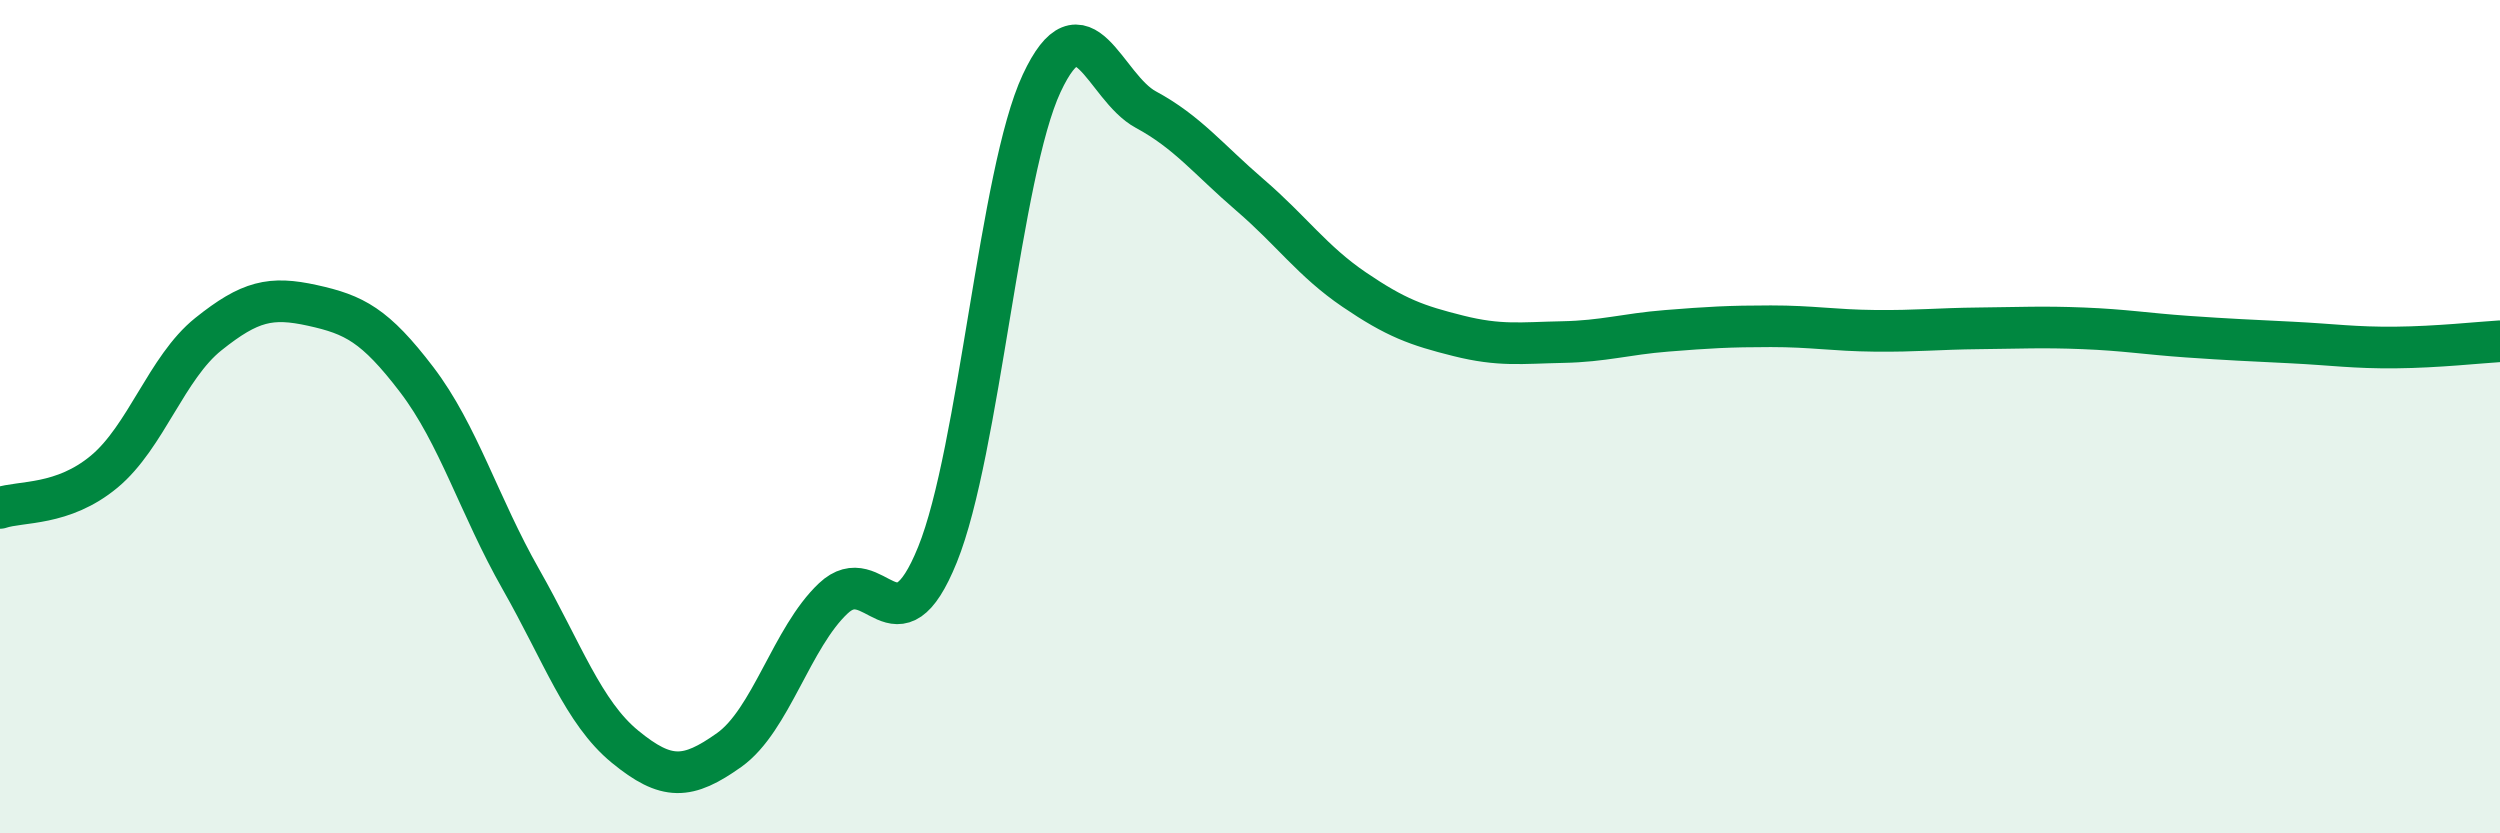
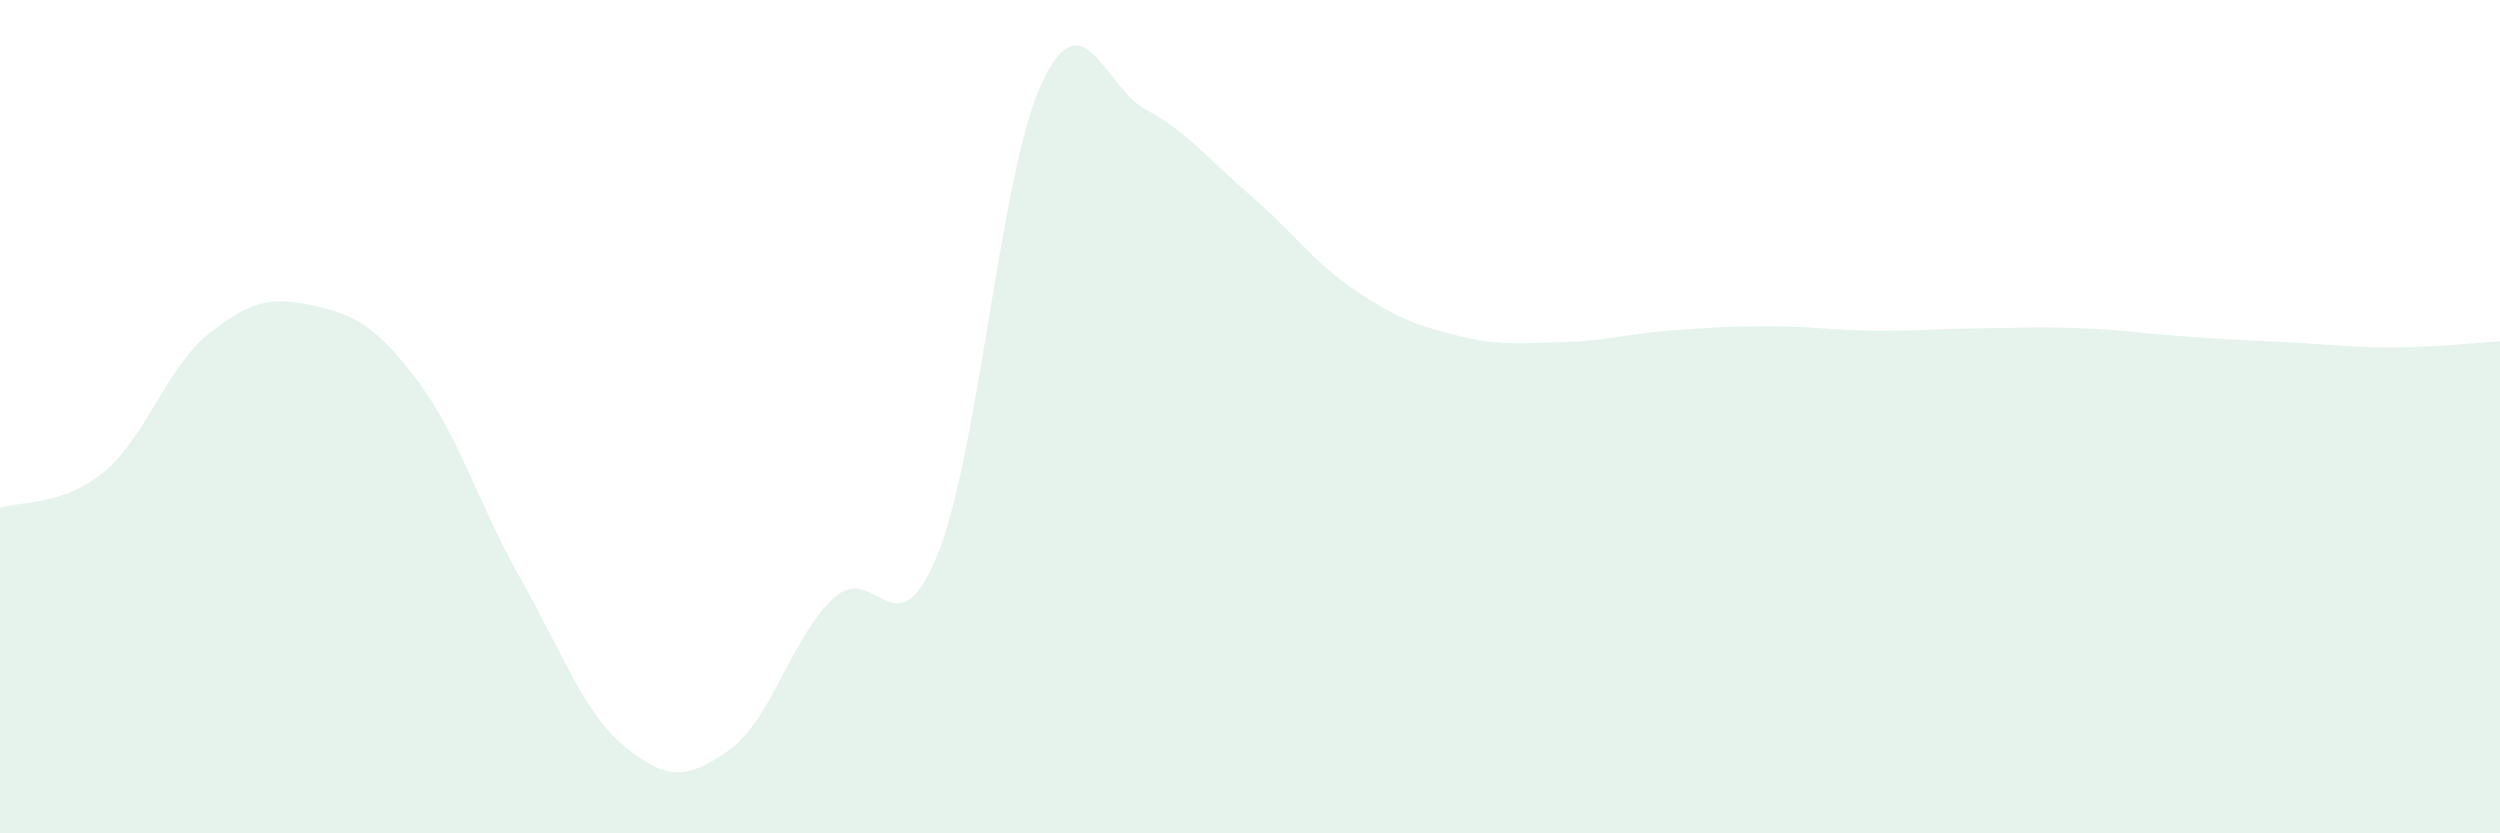
<svg xmlns="http://www.w3.org/2000/svg" width="60" height="20" viewBox="0 0 60 20">
  <path d="M 0,12.19 C 0.5,12.02 1.5,12.15 2.5,11.32 C 3.5,10.49 4,8.82 5,8.02 C 6,7.22 6.5,7.11 7.5,7.33 C 8.5,7.55 9,7.8 10,9.11 C 11,10.42 11.5,12.14 12.5,13.9 C 13.5,15.66 14,17.1 15,17.92 C 16,18.74 16.5,18.71 17.5,18 C 18.5,17.29 19,15.3 20,14.36 C 21,13.42 21.5,15.78 22.5,13.31 C 23.5,10.84 24,4.14 25,2 C 26,-0.14 26.5,2.09 27.5,2.63 C 28.5,3.17 29,3.82 30,4.68 C 31,5.54 31.5,6.27 32.5,6.95 C 33.5,7.63 34,7.81 35,8.06 C 36,8.31 36.5,8.23 37.5,8.21 C 38.5,8.19 39,8.02 40,7.94 C 41,7.86 41.5,7.83 42.5,7.83 C 43.5,7.83 44,7.93 45,7.94 C 46,7.95 46.5,7.89 47.5,7.88 C 48.5,7.87 49,7.84 50,7.88 C 51,7.92 51.5,8.01 52.5,8.08 C 53.5,8.15 54,8.17 55,8.22 C 56,8.27 56.5,8.35 57.5,8.34 C 58.5,8.33 59.5,8.22 60,8.19L60 20L0 20Z" fill="#008740" opacity="0.1" stroke-linecap="round" stroke-linejoin="round" />
-   <path d="M 0,12.19 C 0.5,12.02 1.5,12.15 2.5,11.32 C 3.5,10.49 4,8.82 5,8.02 C 6,7.22 6.5,7.11 7.5,7.33 C 8.5,7.55 9,7.8 10,9.11 C 11,10.42 11.5,12.14 12.5,13.9 C 13.5,15.66 14,17.1 15,17.92 C 16,18.74 16.5,18.71 17.5,18 C 18.5,17.29 19,15.3 20,14.36 C 21,13.42 21.5,15.78 22.5,13.31 C 23.5,10.84 24,4.14 25,2 C 26,-0.14 26.5,2.09 27.5,2.63 C 28.5,3.17 29,3.82 30,4.68 C 31,5.54 31.5,6.27 32.5,6.95 C 33.5,7.63 34,7.81 35,8.06 C 36,8.31 36.5,8.23 37.5,8.21 C 38.5,8.19 39,8.02 40,7.94 C 41,7.86 41.5,7.83 42.5,7.83 C 43.5,7.83 44,7.93 45,7.94 C 46,7.95 46.5,7.89 47.5,7.88 C 48.5,7.87 49,7.84 50,7.88 C 51,7.92 51.5,8.01 52.5,8.08 C 53.5,8.15 54,8.17 55,8.22 C 56,8.27 56.5,8.35 57.5,8.34 C 58.5,8.33 59.5,8.22 60,8.19" stroke="#008740" stroke-width="1" fill="none" stroke-linecap="round" stroke-linejoin="round" />
</svg>